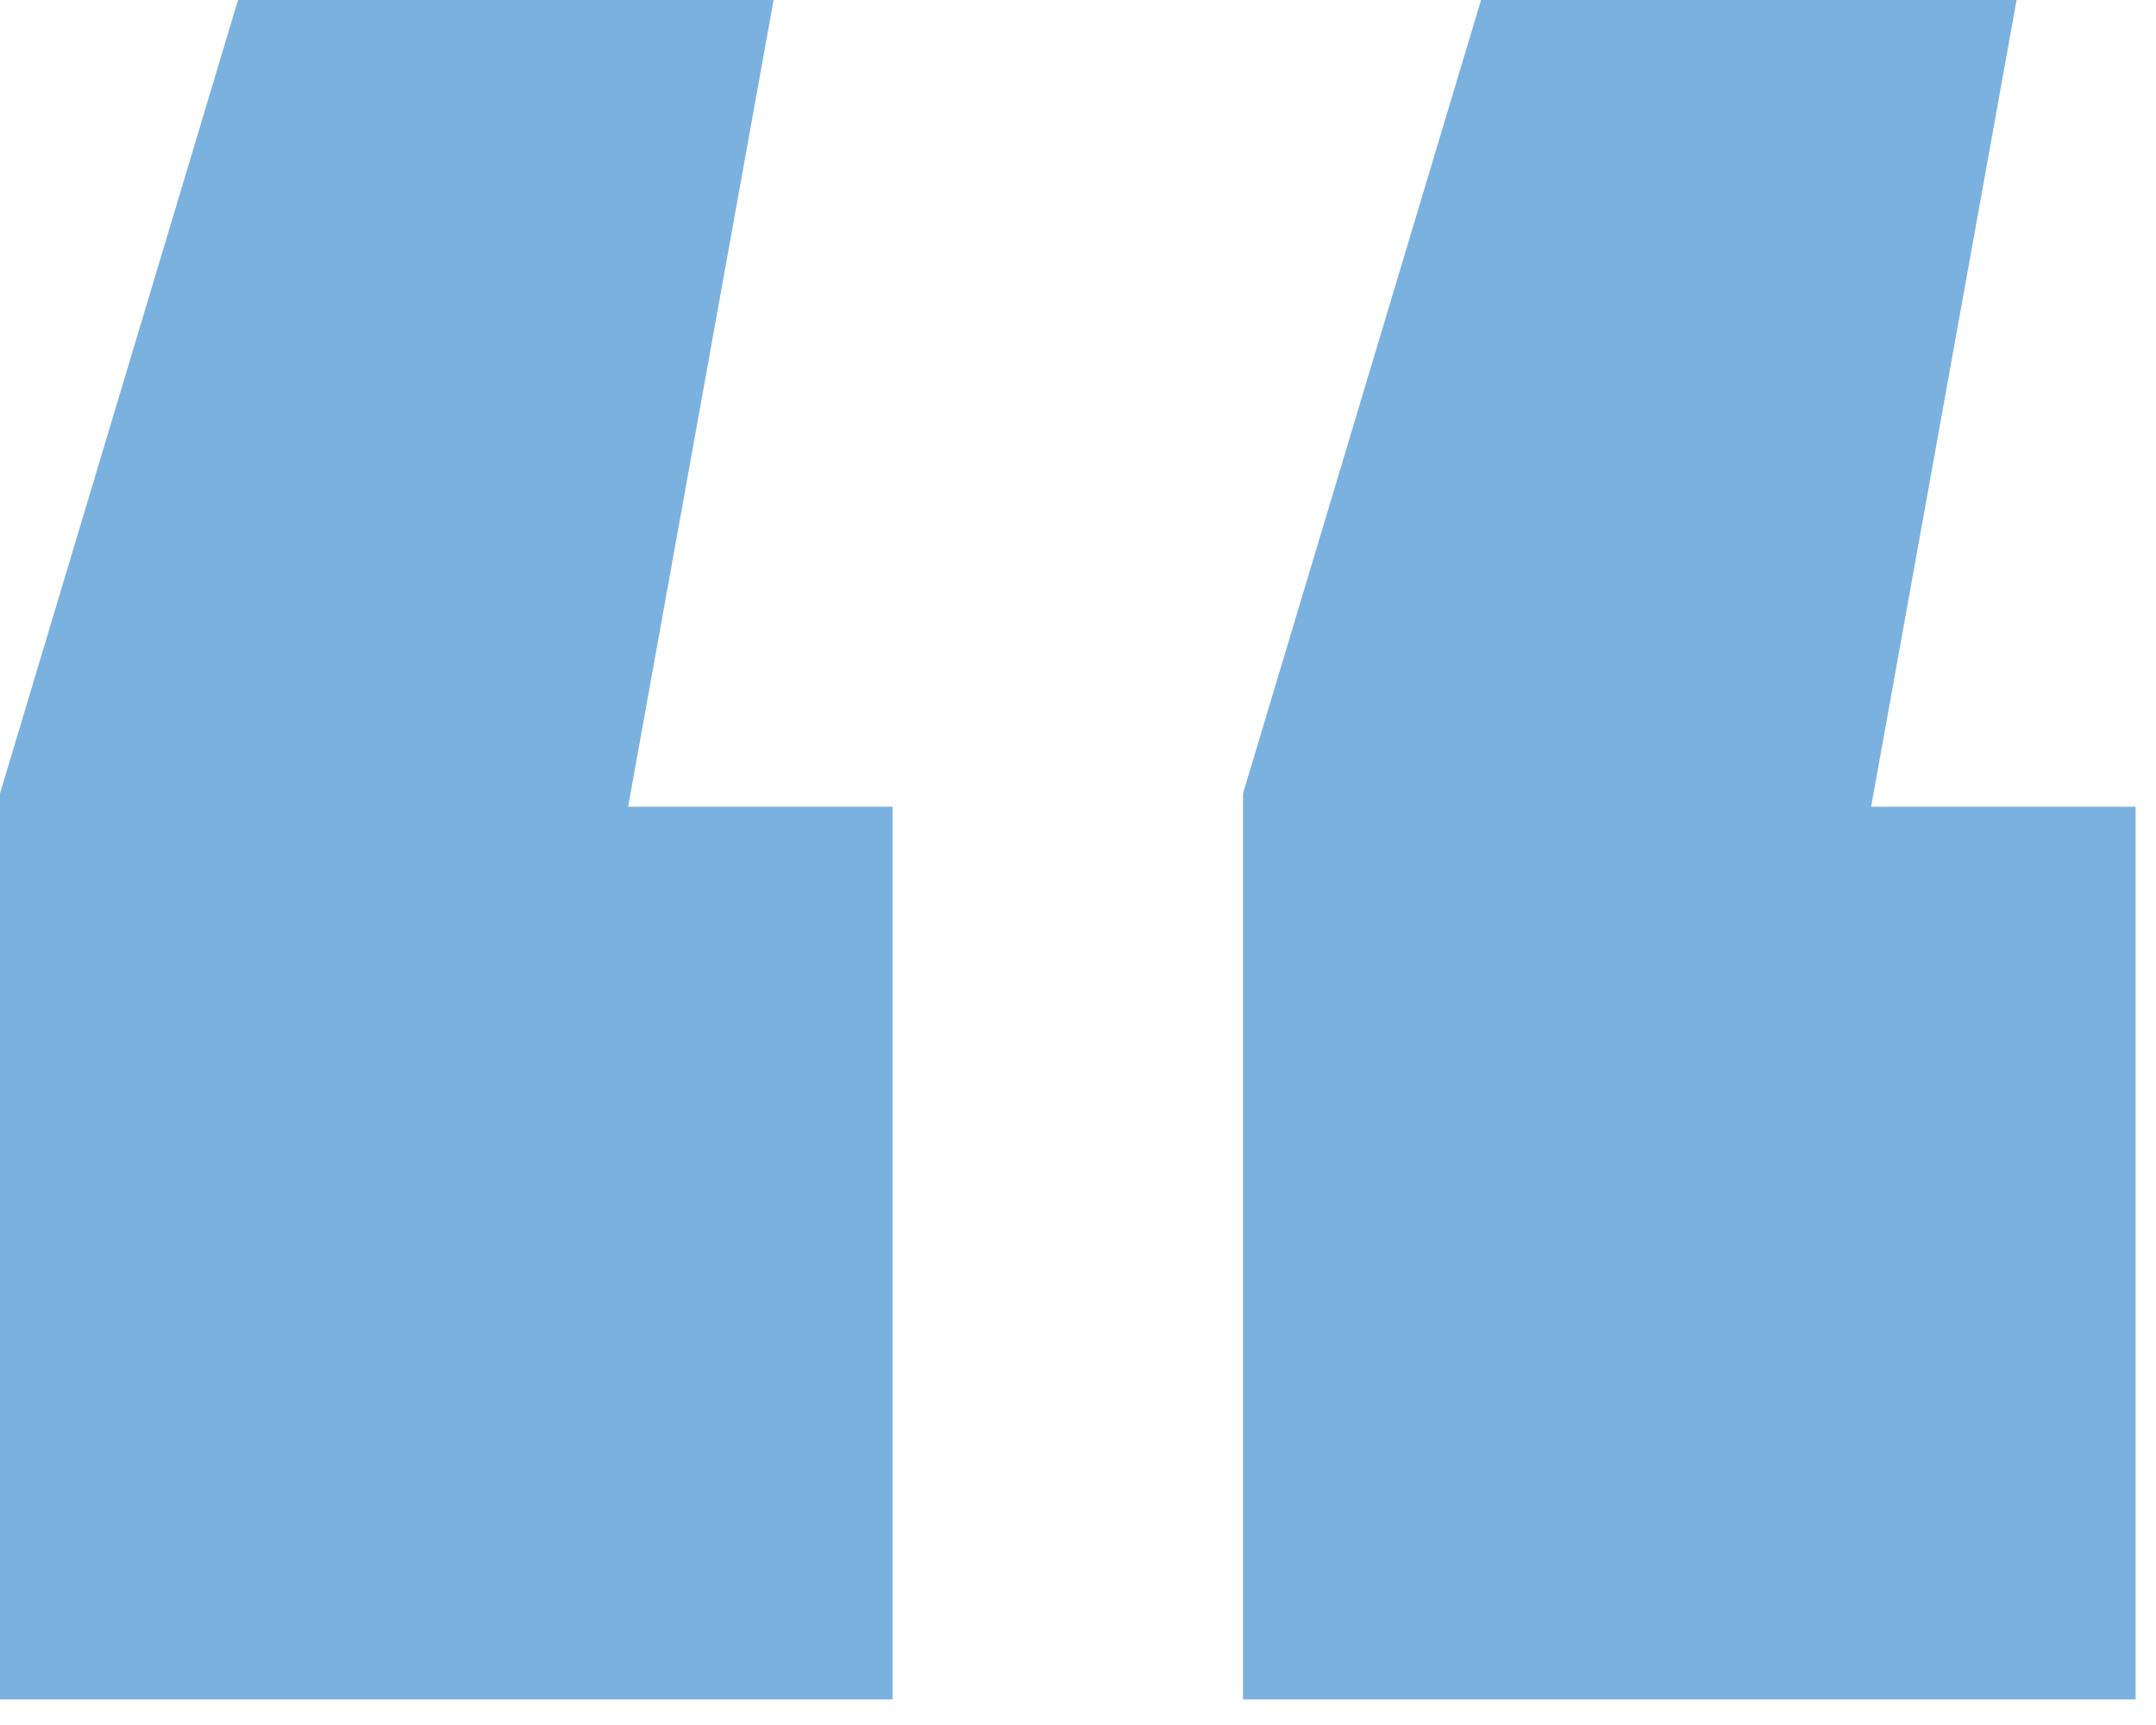
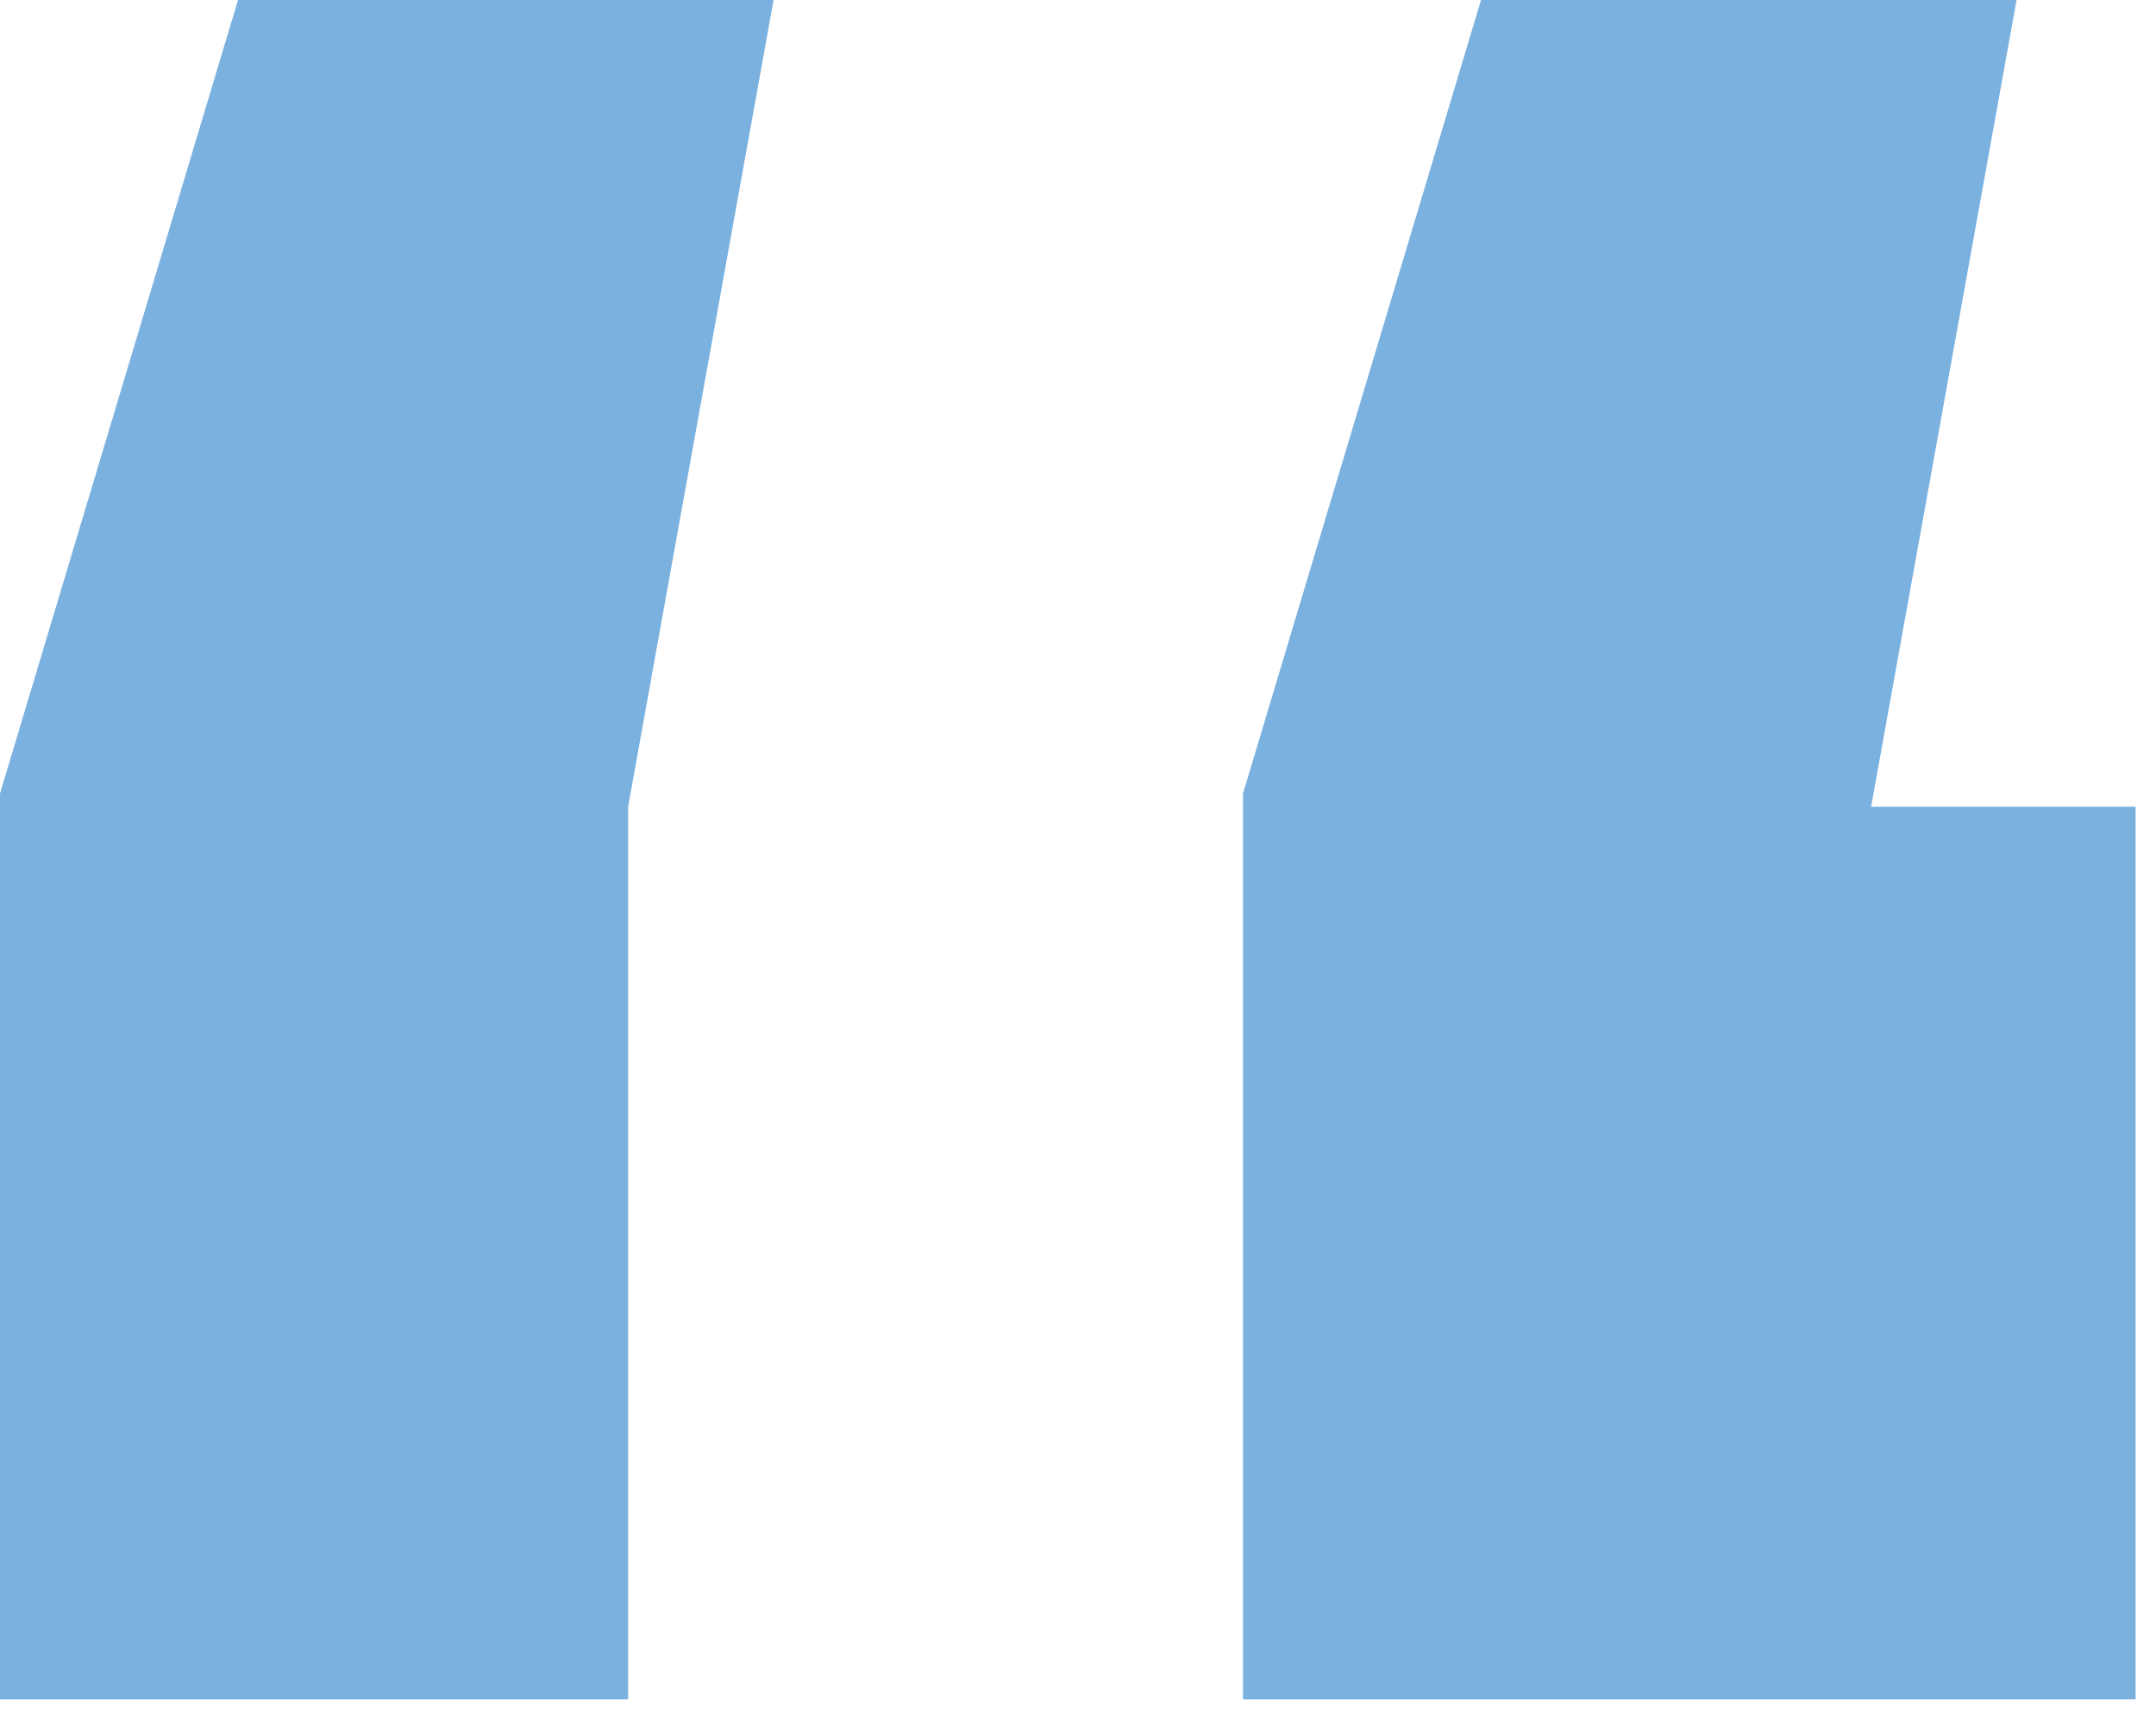
<svg xmlns="http://www.w3.org/2000/svg" width="75" height="60" viewBox="0 0 75 60" fill="none">
-   <path d="M26.91 0L21.85 28.06H31.05V59.11H0V27.6L8.28 0H26.91ZM70.15 0L65.09 28.06H74.29V59.11H43.24V27.6L51.52 0H70.15Z" fill="#7AB1DF" />
+   <path d="M26.91 0L21.85 28.06V59.11H0V27.6L8.28 0H26.91ZM70.15 0L65.09 28.06H74.29V59.11H43.24V27.6L51.52 0H70.15Z" fill="#7AB1DF" />
</svg>